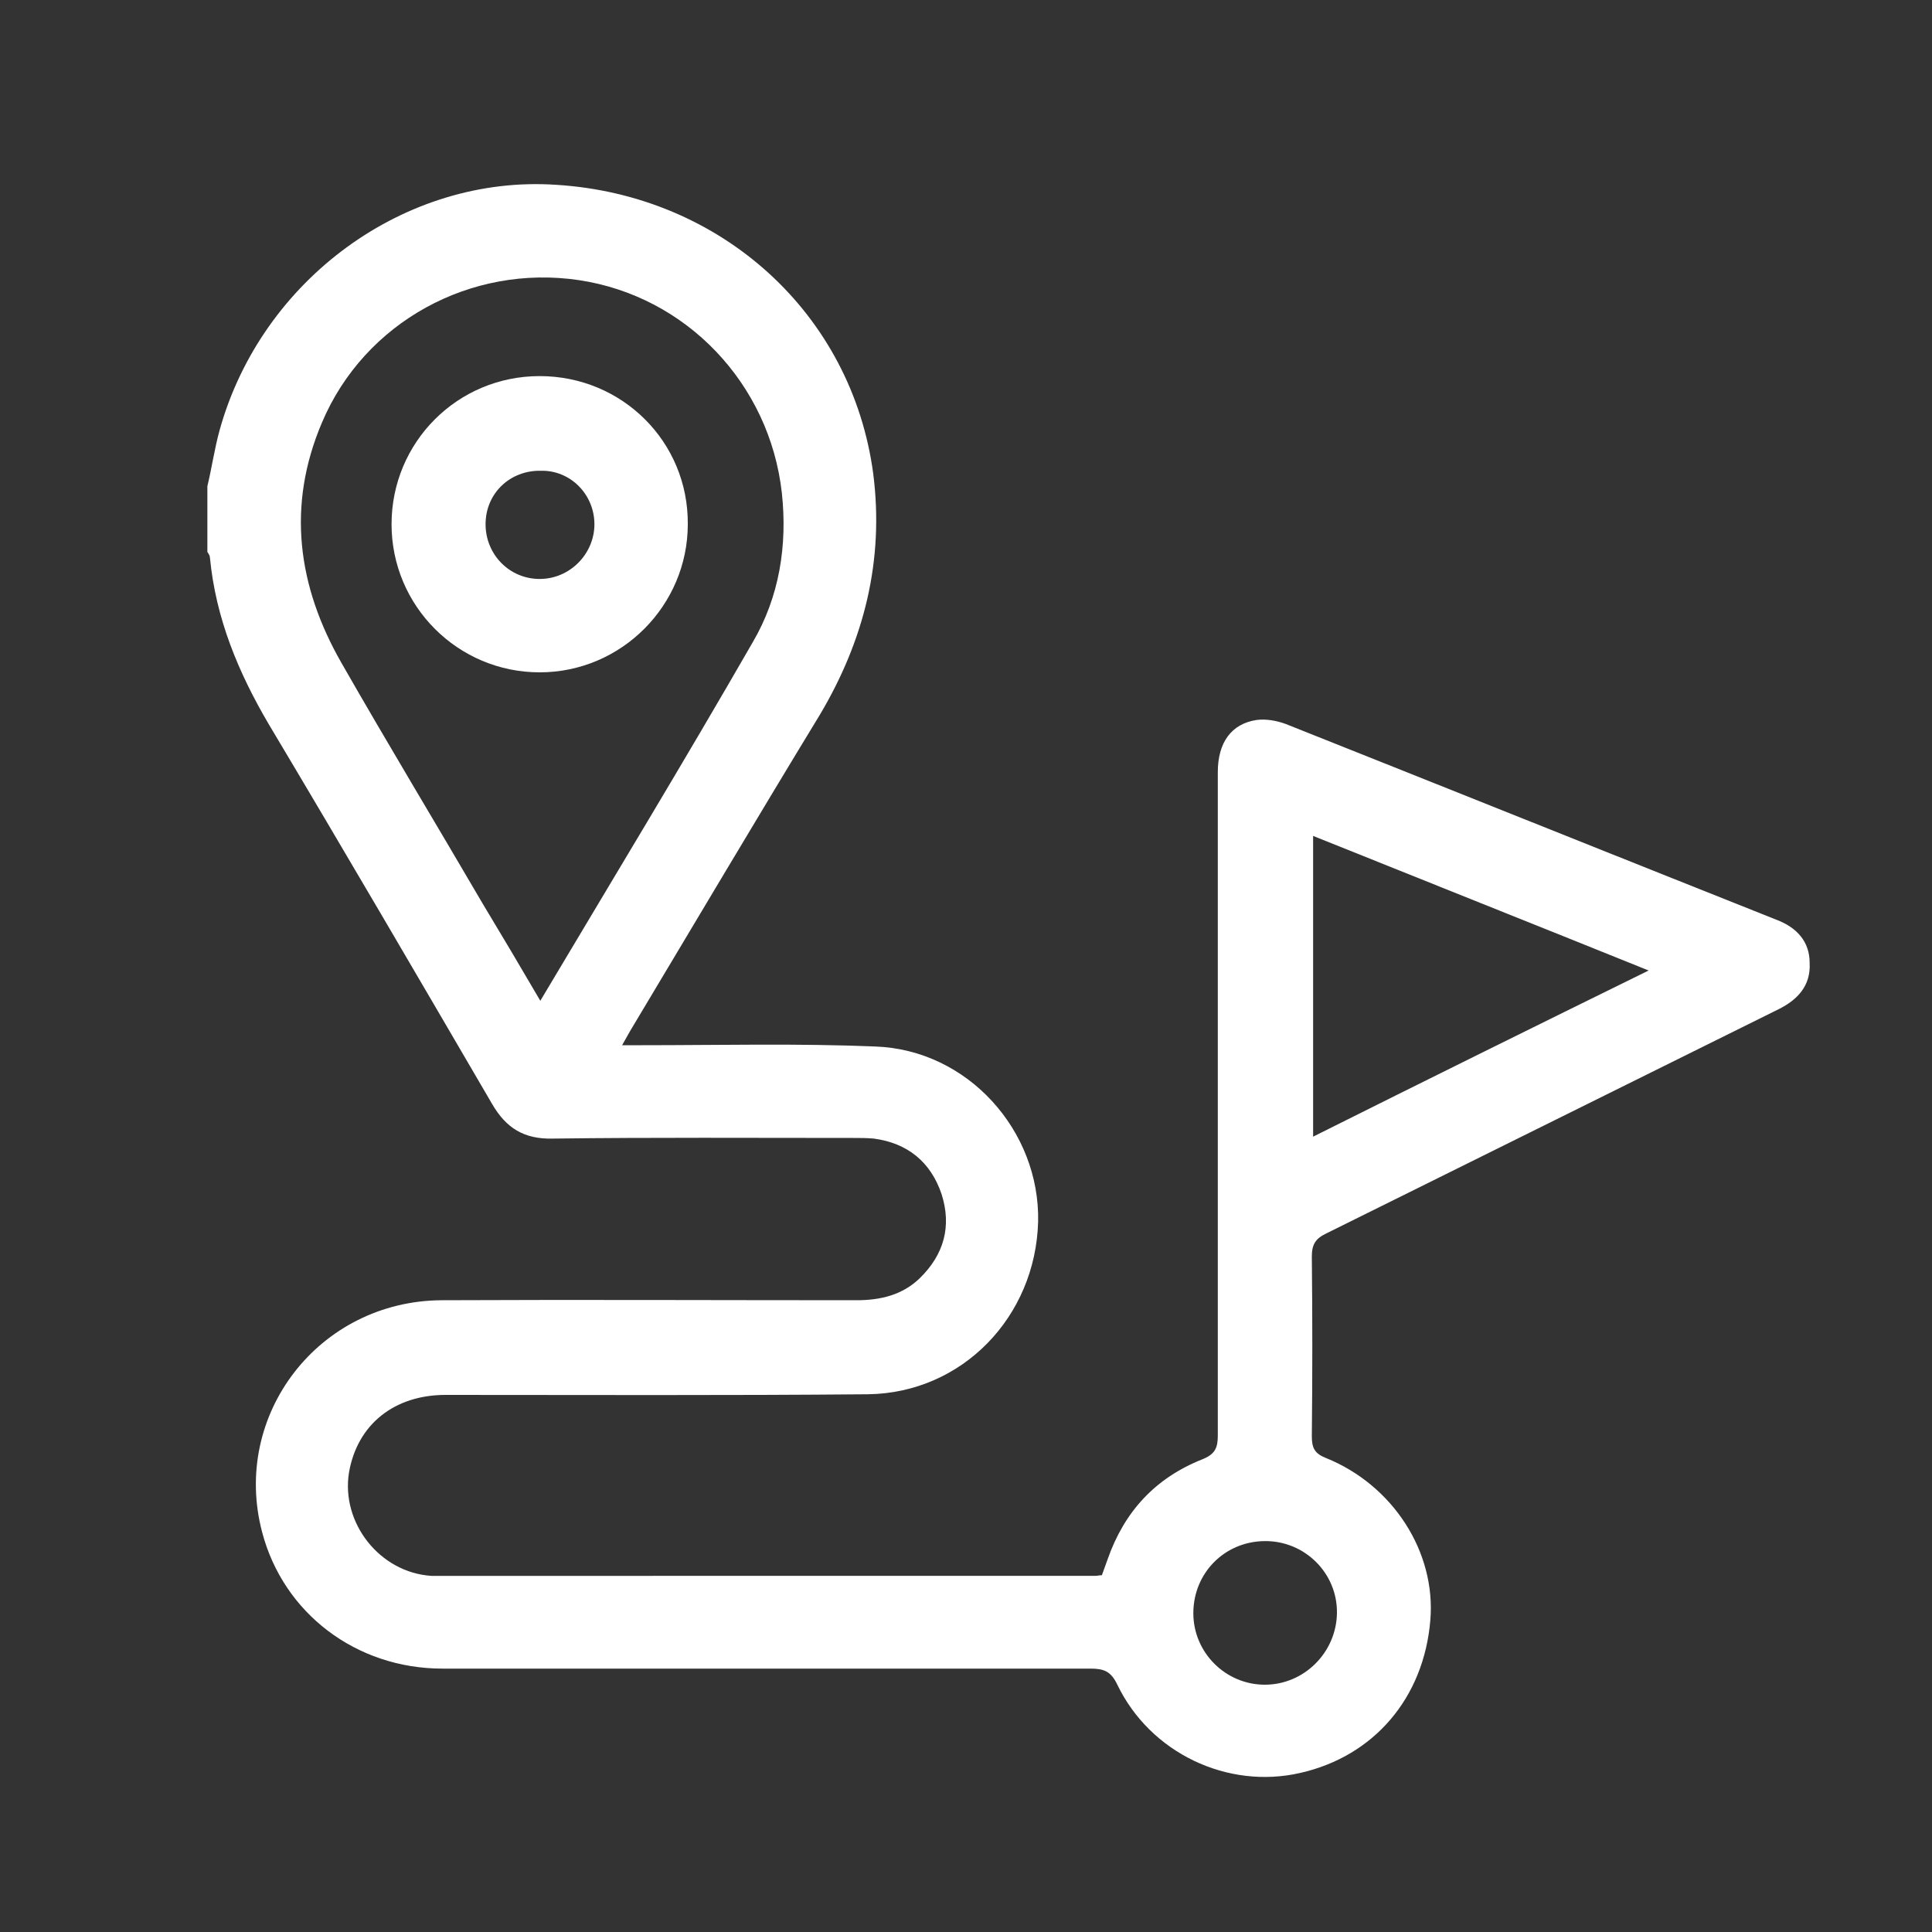
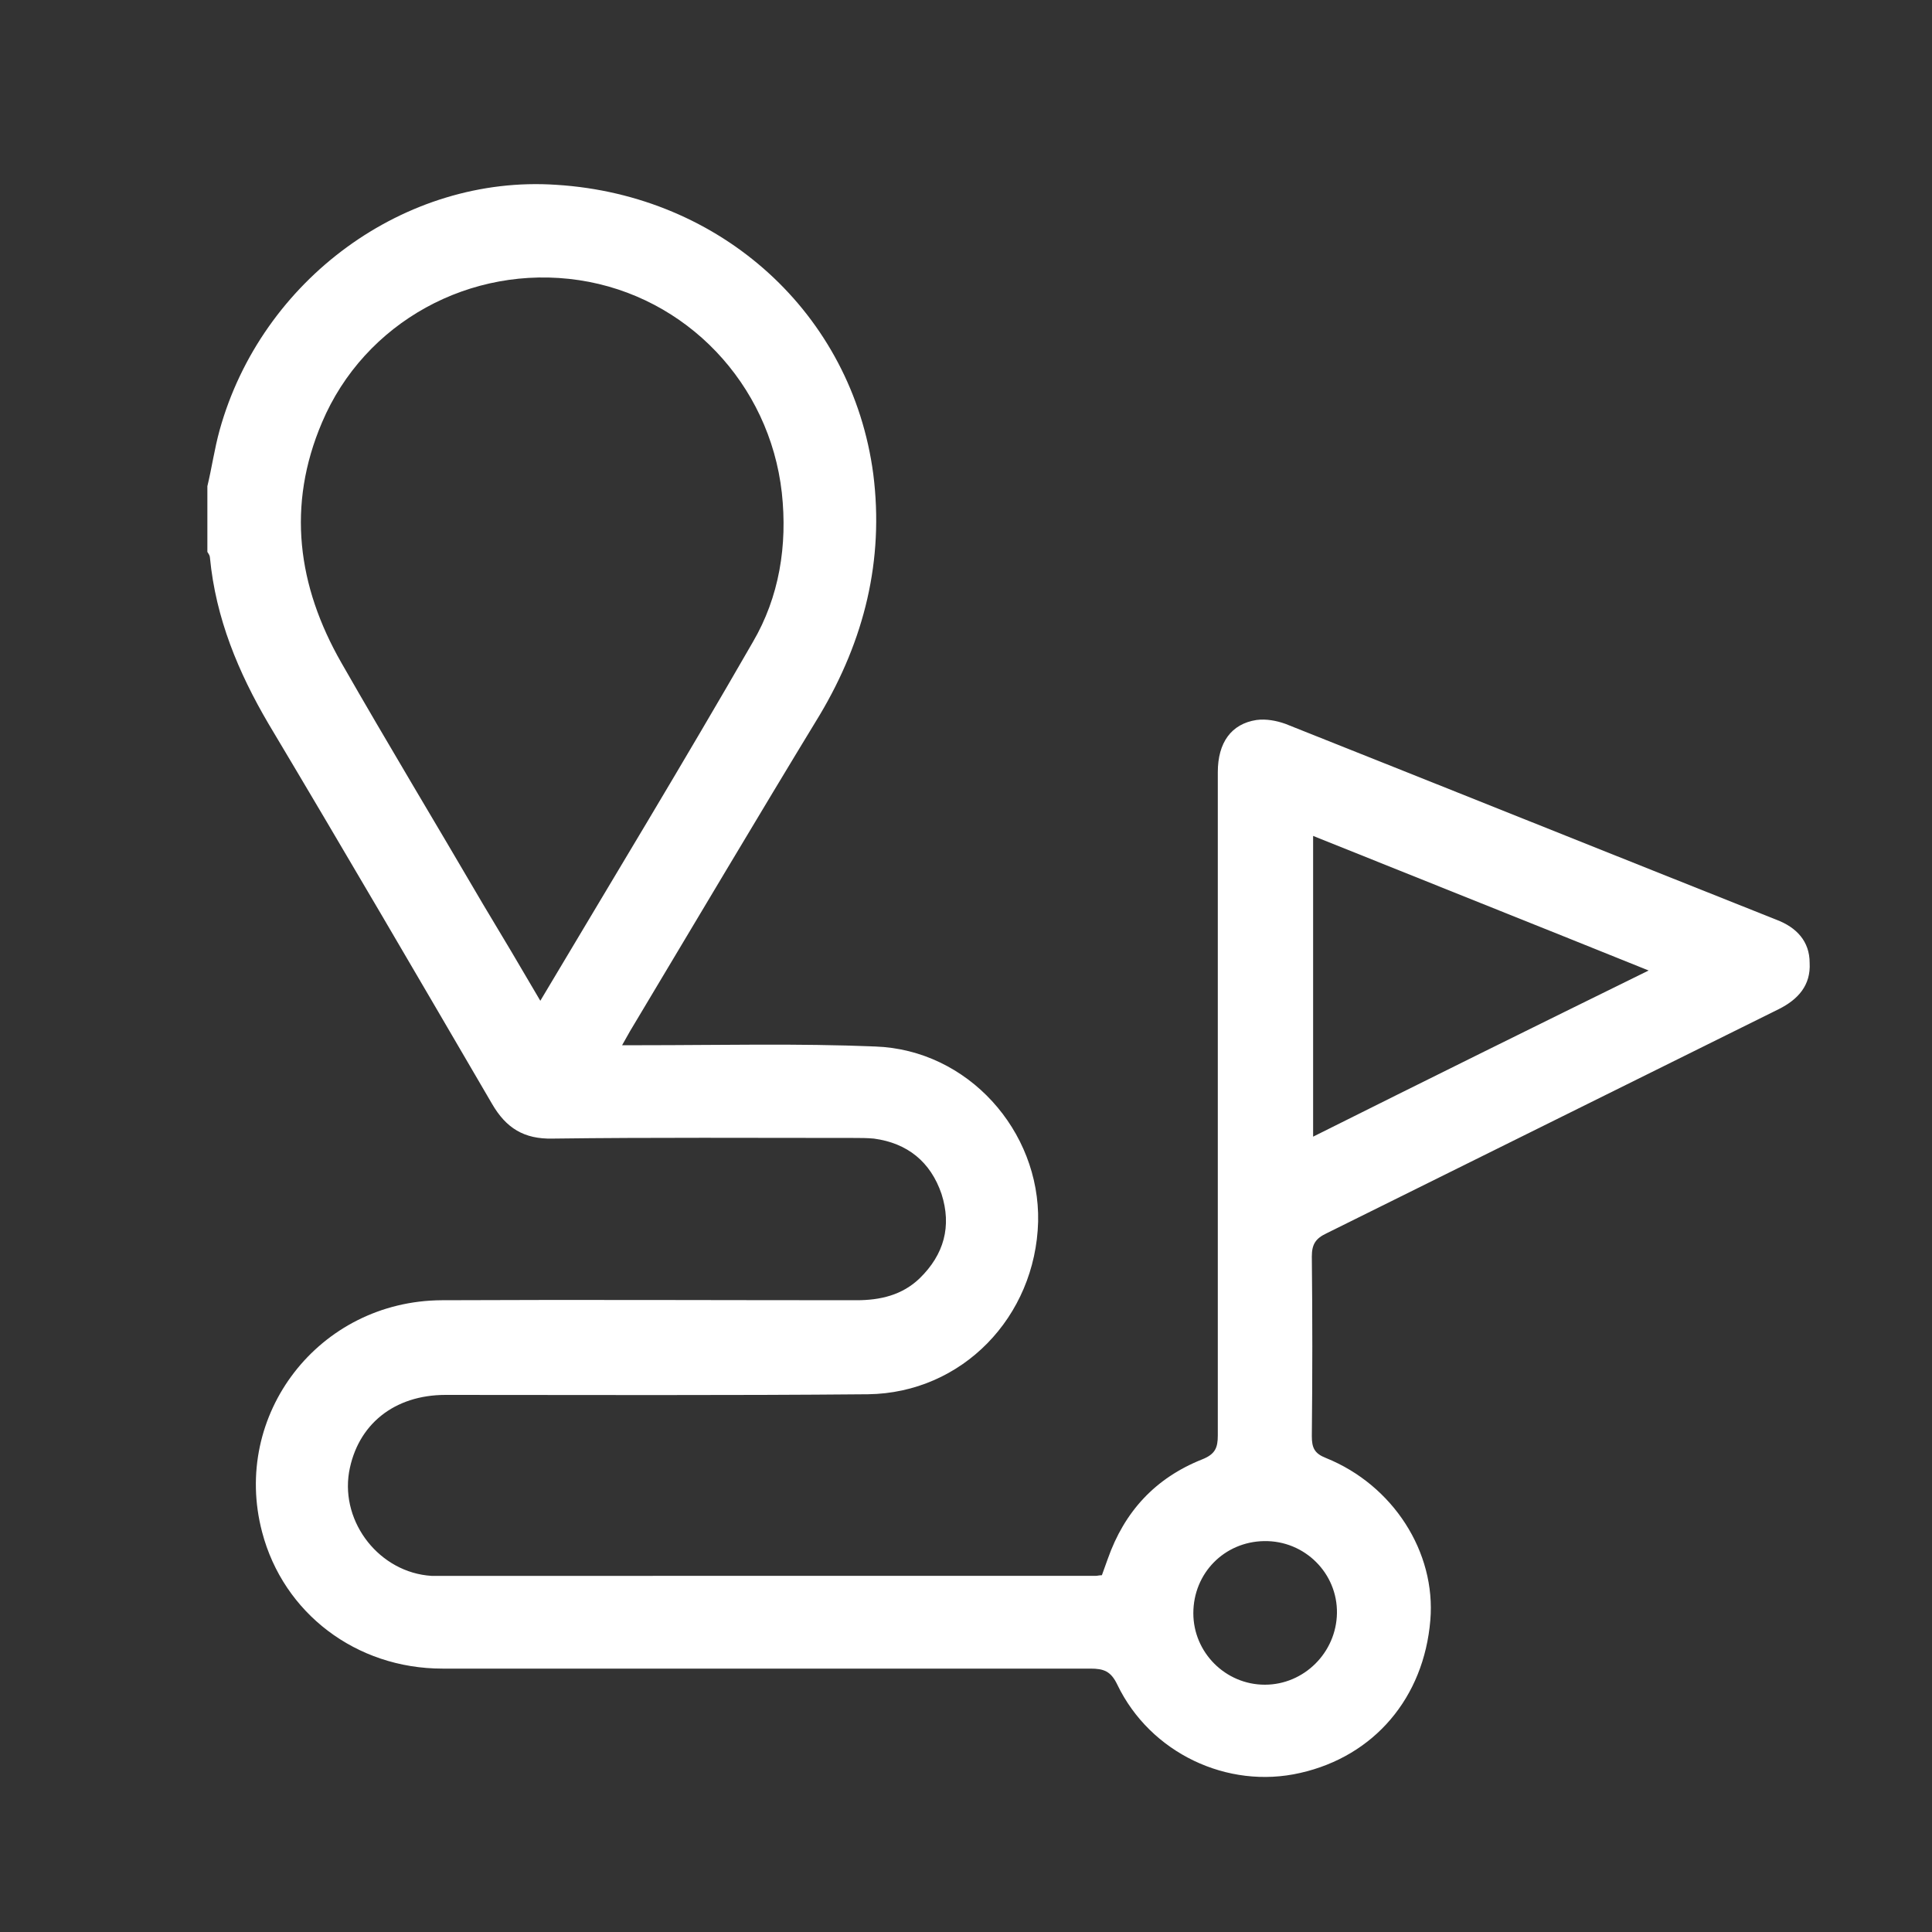
<svg xmlns="http://www.w3.org/2000/svg" version="1.1" id="Adventure_x5F_Trail" x="0" y="0" viewBox="0 0 30 30" xml:space="preserve" width="30">
  <rect x="0" y="0" width="30" height="30" fill="#333333" stroke="none" />
  <style>.st0{fill:#fff}</style>
  <path class="st0" d="M27.58 14.28c-2.54-1.01-5.08-2.03-7.62-3.04-.14-.05-.3-.08-.45-.06-.39.06-.6.35-.6.81v10.3c0 .19-.04.29-.24.37-.73.29-1.21.81-1.47 1.55-.03.08-.06.17-.09.25-.04 0-.07.01-.1.01H6.7c-.8-.05-1.41-.82-1.28-1.61.13-.74.7-1.2 1.5-1.2 2.19 0 4.37.01 6.56-.01 1.46-.02 2.6-1.2 2.64-2.68.03-1.41-1.09-2.67-2.53-2.72-1.21-.05-2.41-.02-3.62-.02h-.31c.07-.12.11-.2.16-.28.97-1.62 1.93-3.24 2.91-4.85.69-1.16 1-2.4.83-3.74-.33-2.49-2.36-4.33-4.92-4.49-2.35-.16-4.58 1.47-5.23 3.81-.08.29-.12.58-.19.87v1.02c.02.03.04.06.04.09.09.94.44 1.78.91 2.58 1.17 1.96 2.32 3.93 3.47 5.9.22.38.5.55.94.54 1.56-.02 3.11-.01 4.67-.01.11 0 .21 0 .32.01.52.07.88.36 1.05.86.16.5.04.94-.34 1.31-.27.26-.61.34-.98.34-2.15 0-4.29-.01-6.44 0-1.91.01-3.27 1.78-2.79 3.6.33 1.26 1.46 2.12 2.8 2.12h10.06c.21 0 .32.04.42.25.51 1.06 1.71 1.63 2.84 1.37 1.15-.26 1.92-1.17 2.02-2.37.09-1.06-.58-2.1-1.62-2.52-.18-.07-.22-.16-.22-.34.01-.93.01-1.86 0-2.79 0-.19.06-.28.23-.36l7.02-3.48c.3-.15.5-.37.48-.72 0-.33-.2-.55-.52-.67zM8.39 15.54c-.31-.53-.6-1.02-.89-1.5-.73-1.25-1.48-2.49-2.2-3.75-.68-1.19-.85-2.44-.3-3.73C5.66 5 7.31 4.1 8.99 4.35c1.67.25 2.96 1.61 3.15 3.3.09.82-.04 1.62-.45 2.32-1.07 1.86-2.18 3.69-3.3 5.57zm12.37 9.51c-.01.61-.51 1.11-1.12 1.11-.61 0-1.11-.5-1.11-1.11 0-.62.48-1.11 1.1-1.12.63-.01 1.14.5 1.13 1.12zm-.37-7.4v-4.67c1.74.7 3.45 1.38 5.21 2.09-1.75.86-3.47 1.71-5.21 2.58z" />
-   <path class="st0" d="M8.38 5.84c-1.28 0-2.3 1.03-2.3 2.3 0 1.27 1.03 2.3 2.3 2.3 1.27 0 2.3-1.04 2.3-2.3.01-1.28-1.02-2.3-2.3-2.3zm0 3.15c-.47 0-.84-.38-.84-.85 0-.48.38-.84.86-.83.46-.01.83.37.83.83 0 .46-.38.85-.85.85z" />
</svg>